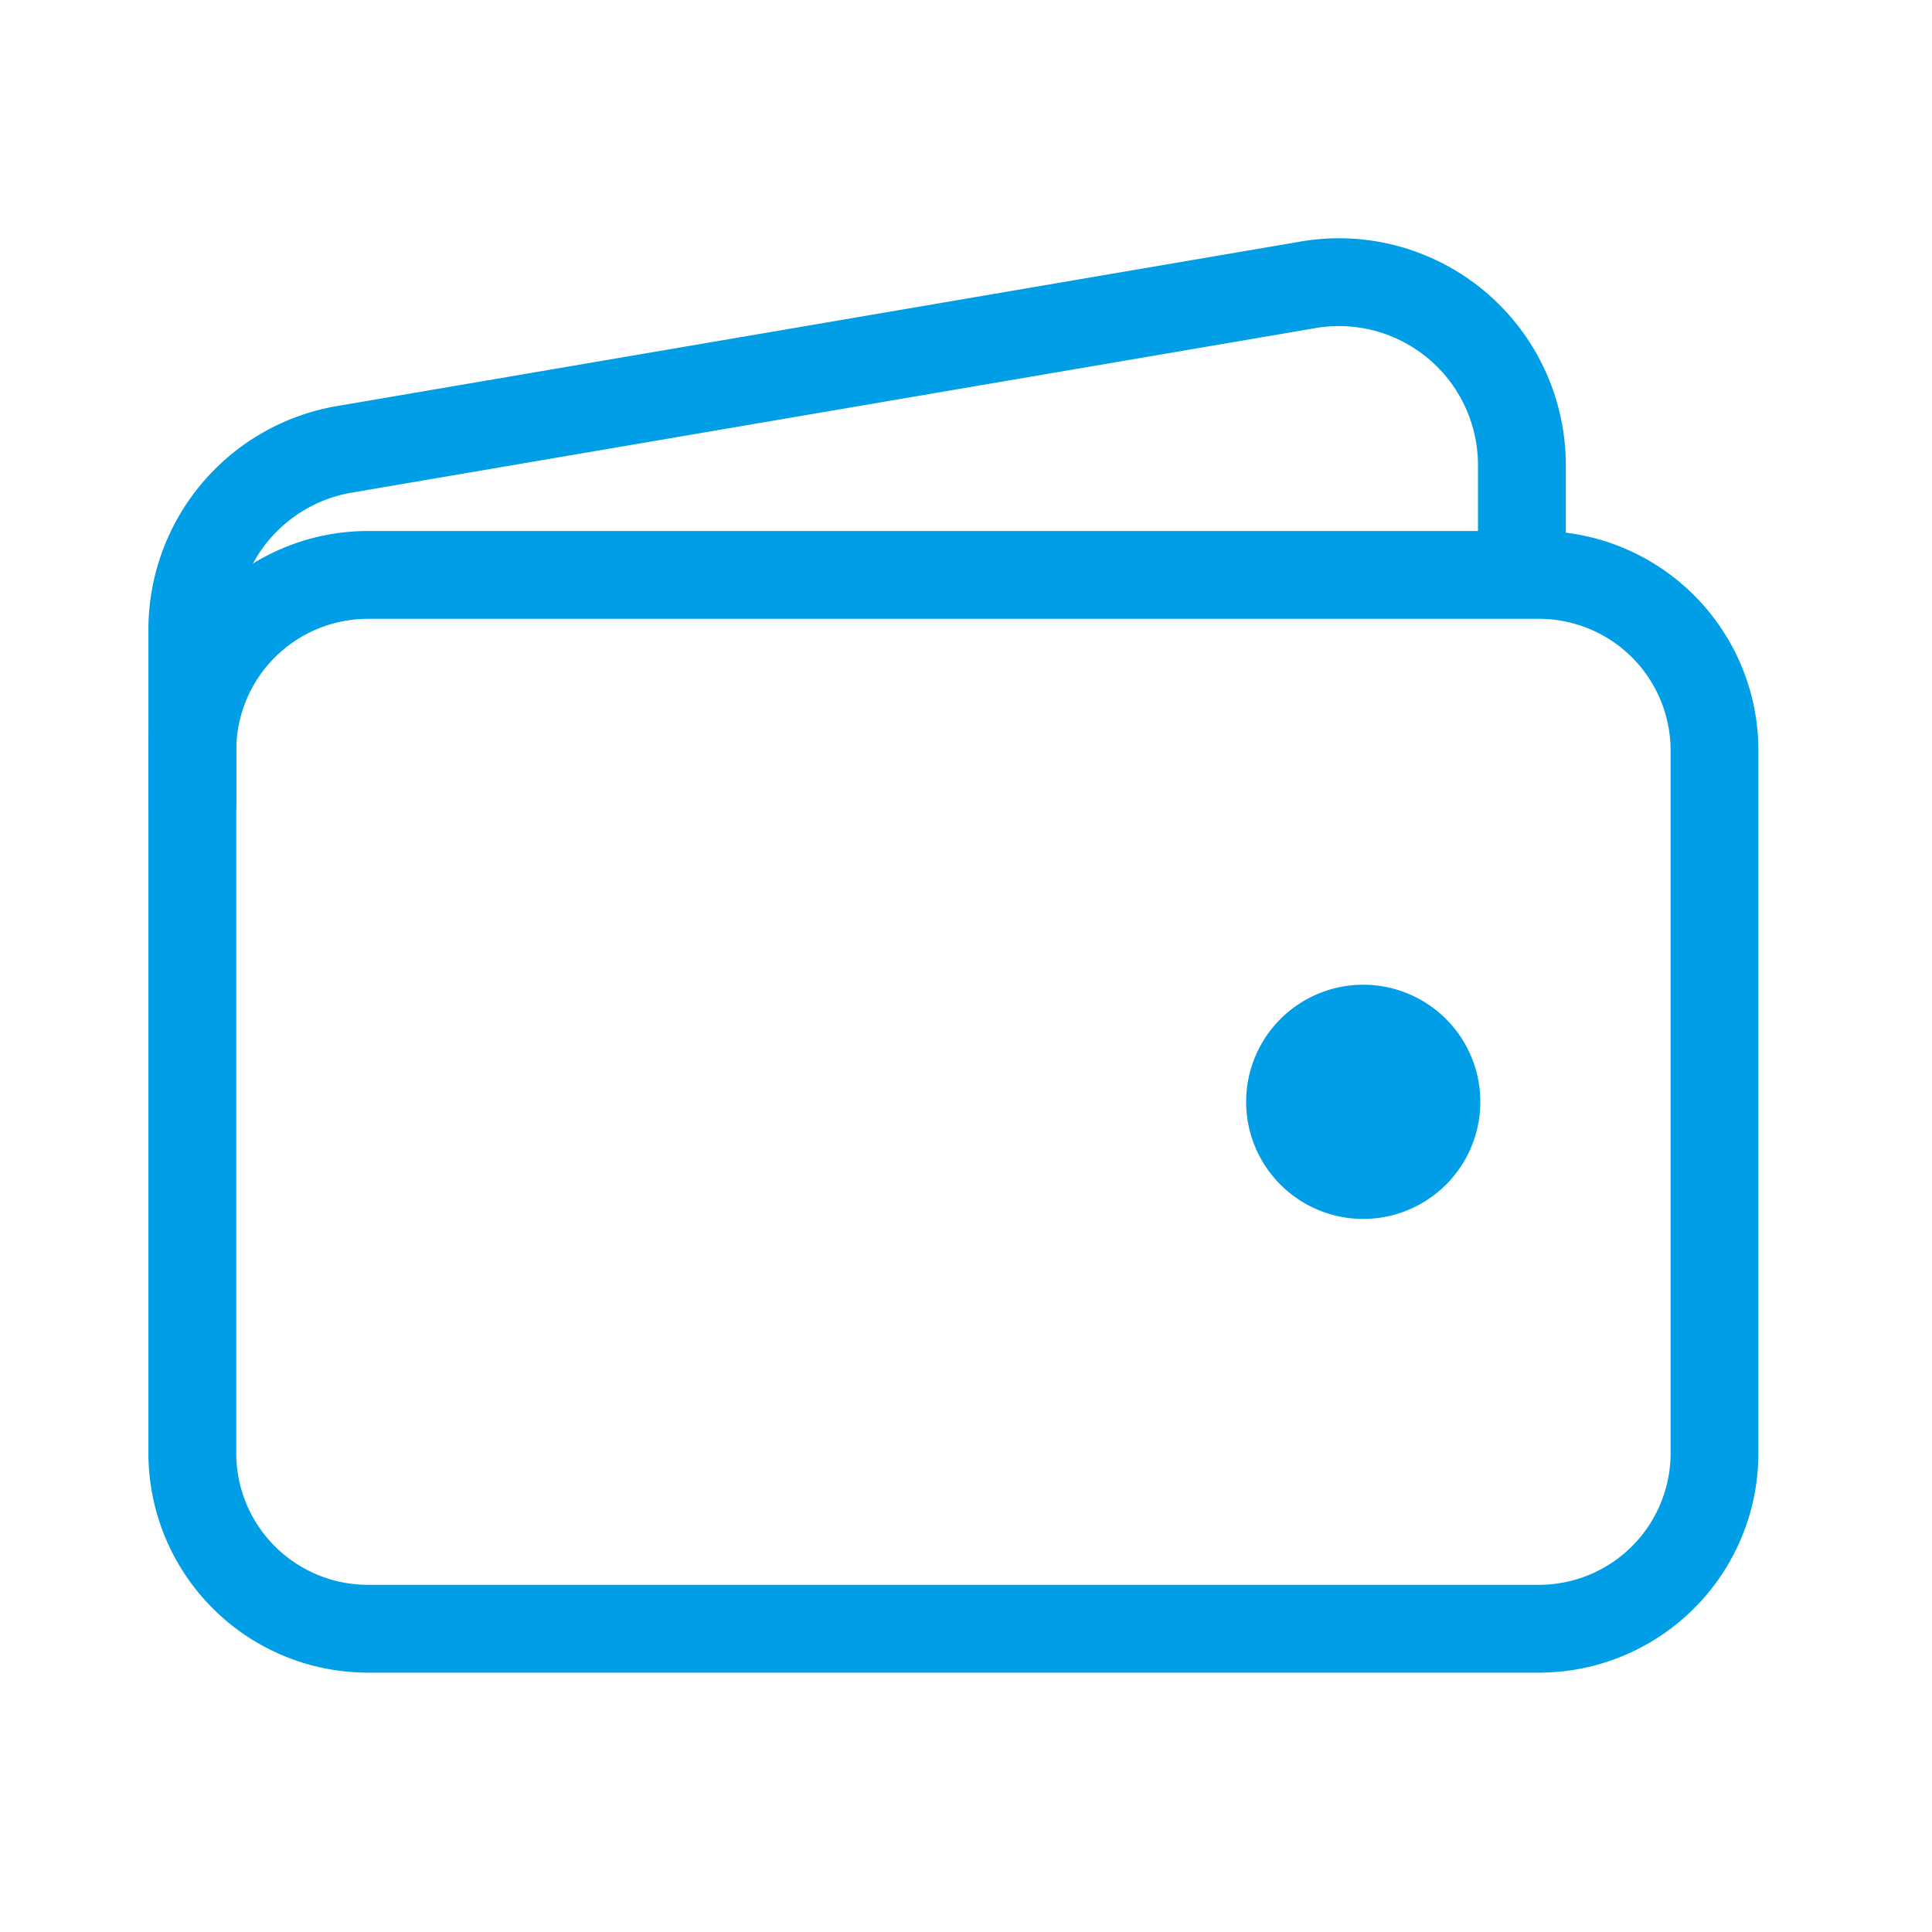
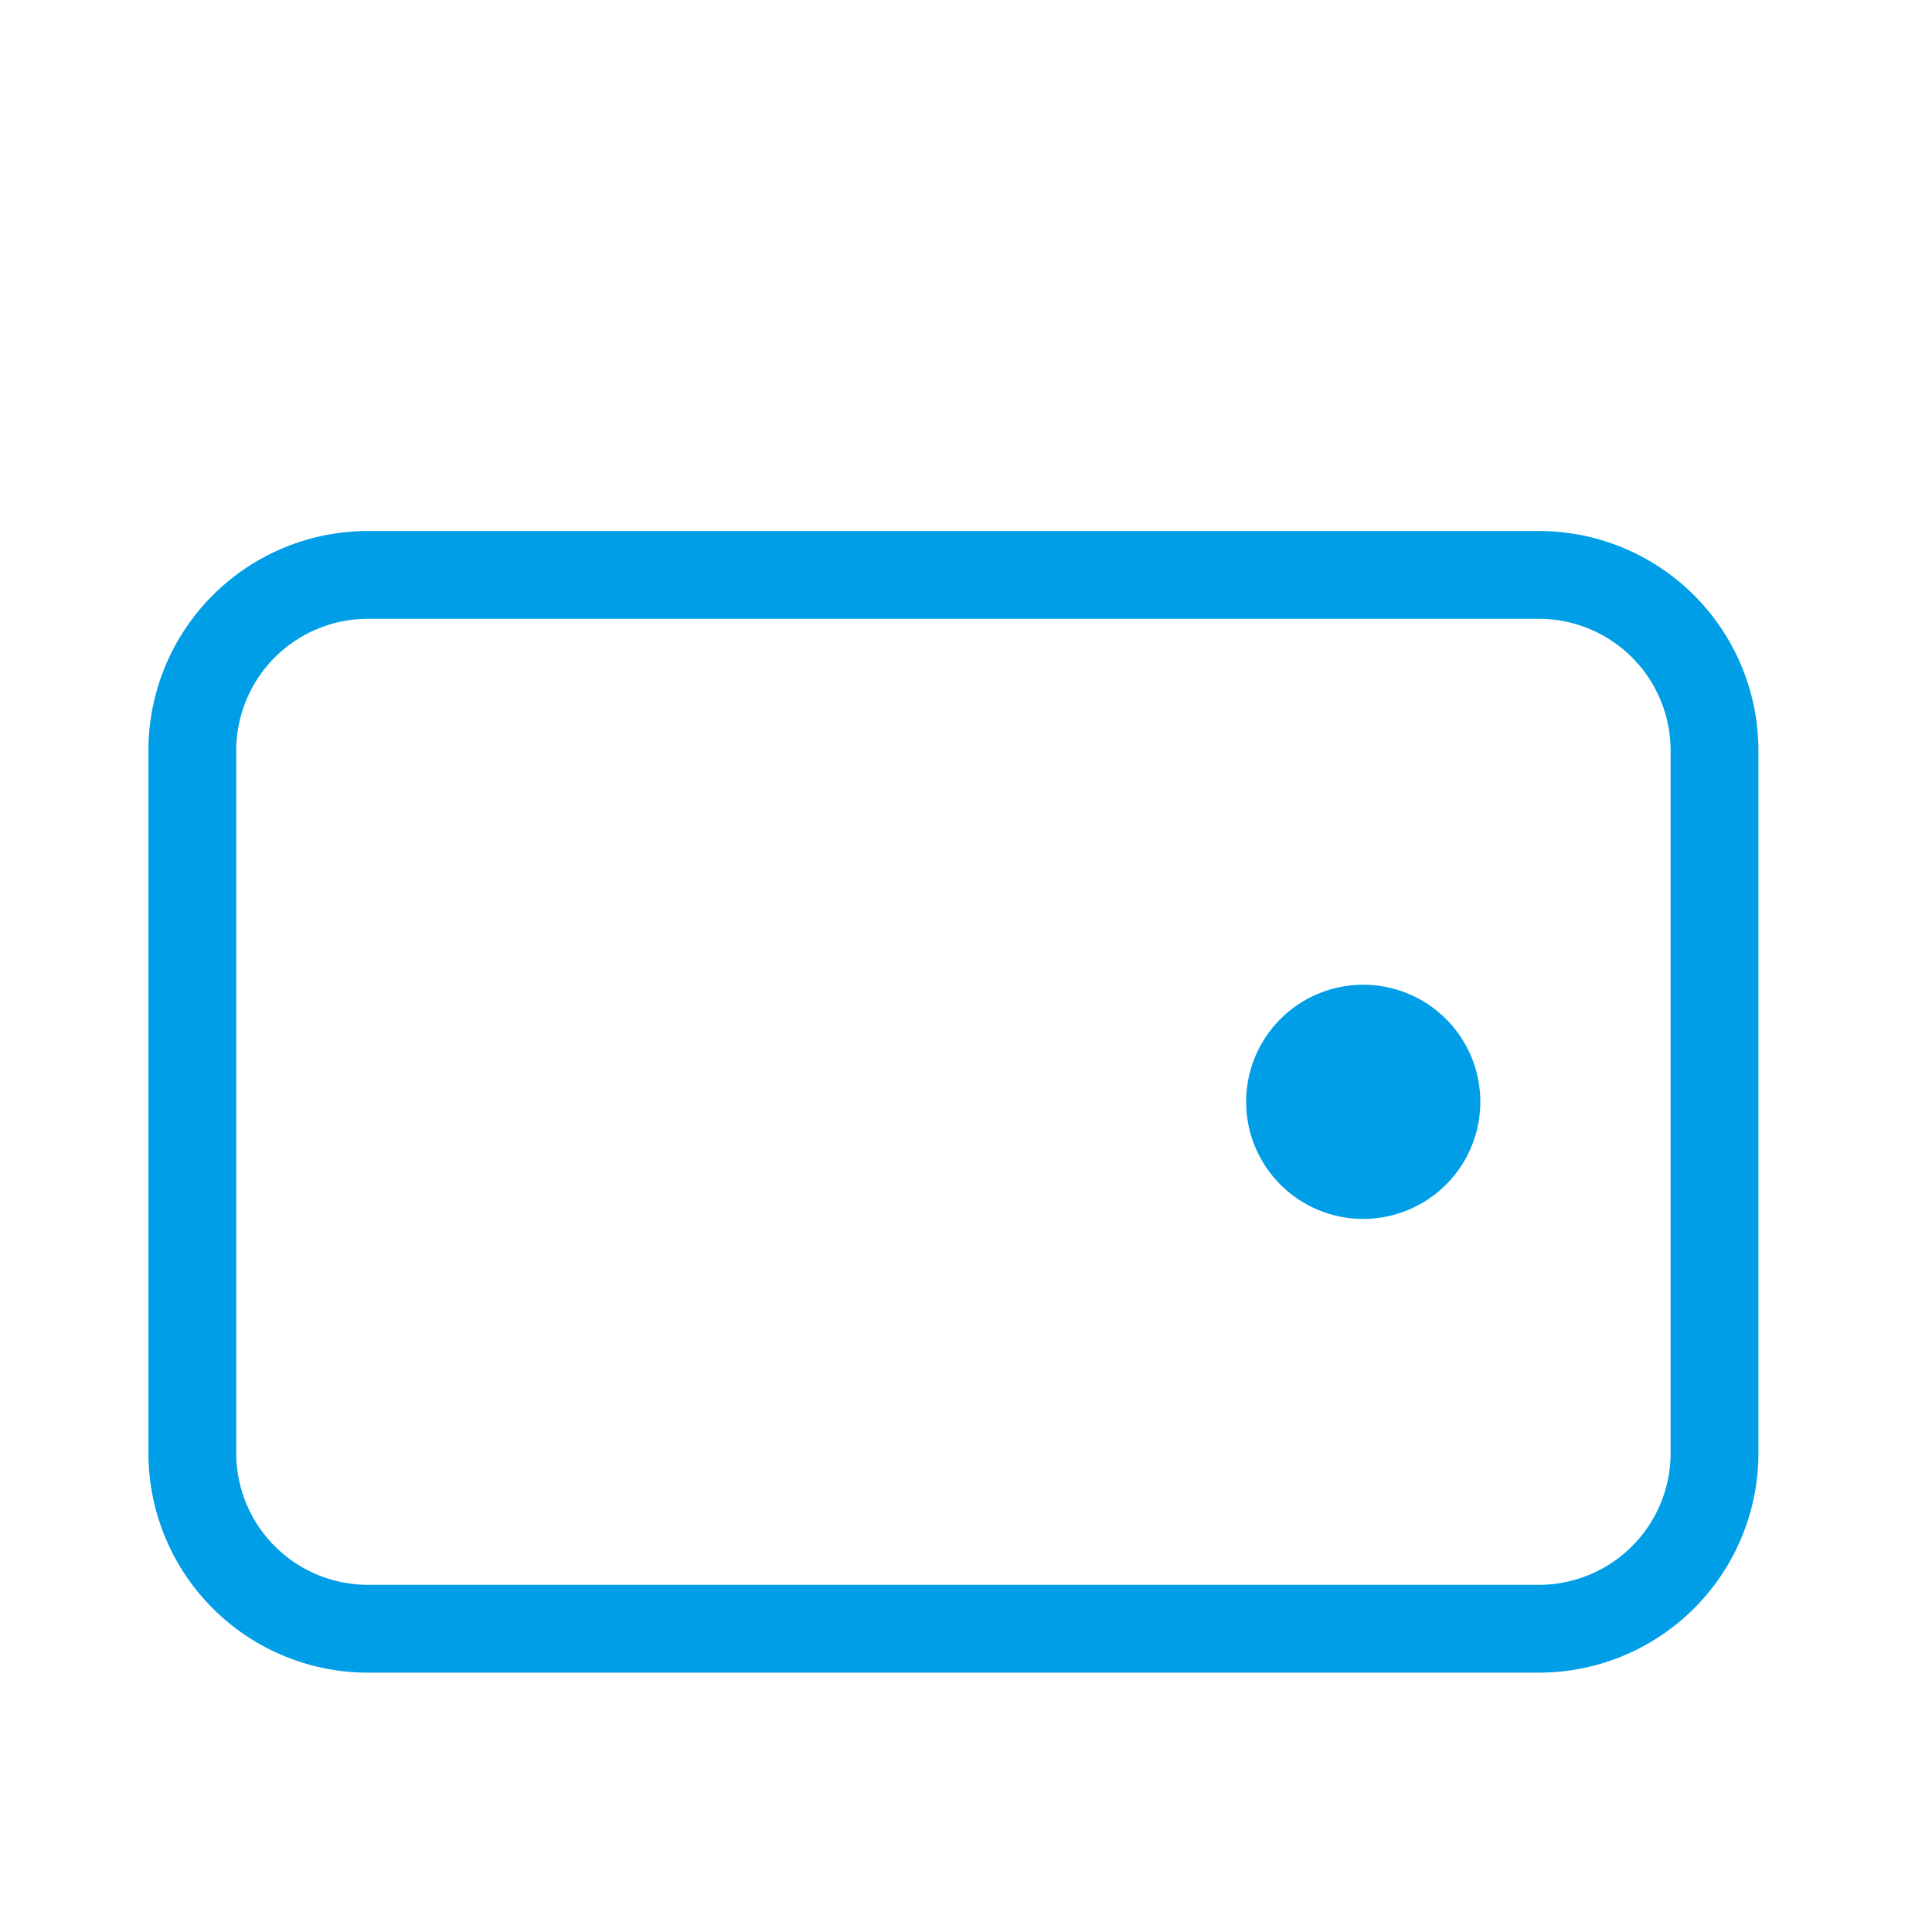
<svg xmlns="http://www.w3.org/2000/svg" viewBox="0 0 33 33" fill="none">
  <path d="M26.285 9.82h-20a3 3 0 00-3 3v12a3 3 0 003 3h20a3 3 0 003-3v-12a3 3 0 00-3-3z" stroke="#009EE7" stroke-width="1.5" stroke-linejoin="round" />
-   <path d="M25.995 9.82V7.943a3.125 3.125 0 00-3.71-3.068L5.825 7.685a3.125 3.125 0 00-2.54 3.072v3.062" stroke="#009EE7" stroke-width="1.5" stroke-linejoin="round" />
  <path d="M23.285 20.82a2 2 0 110-4 2 2 0 010 4z" fill="#009EE7" />
</svg>